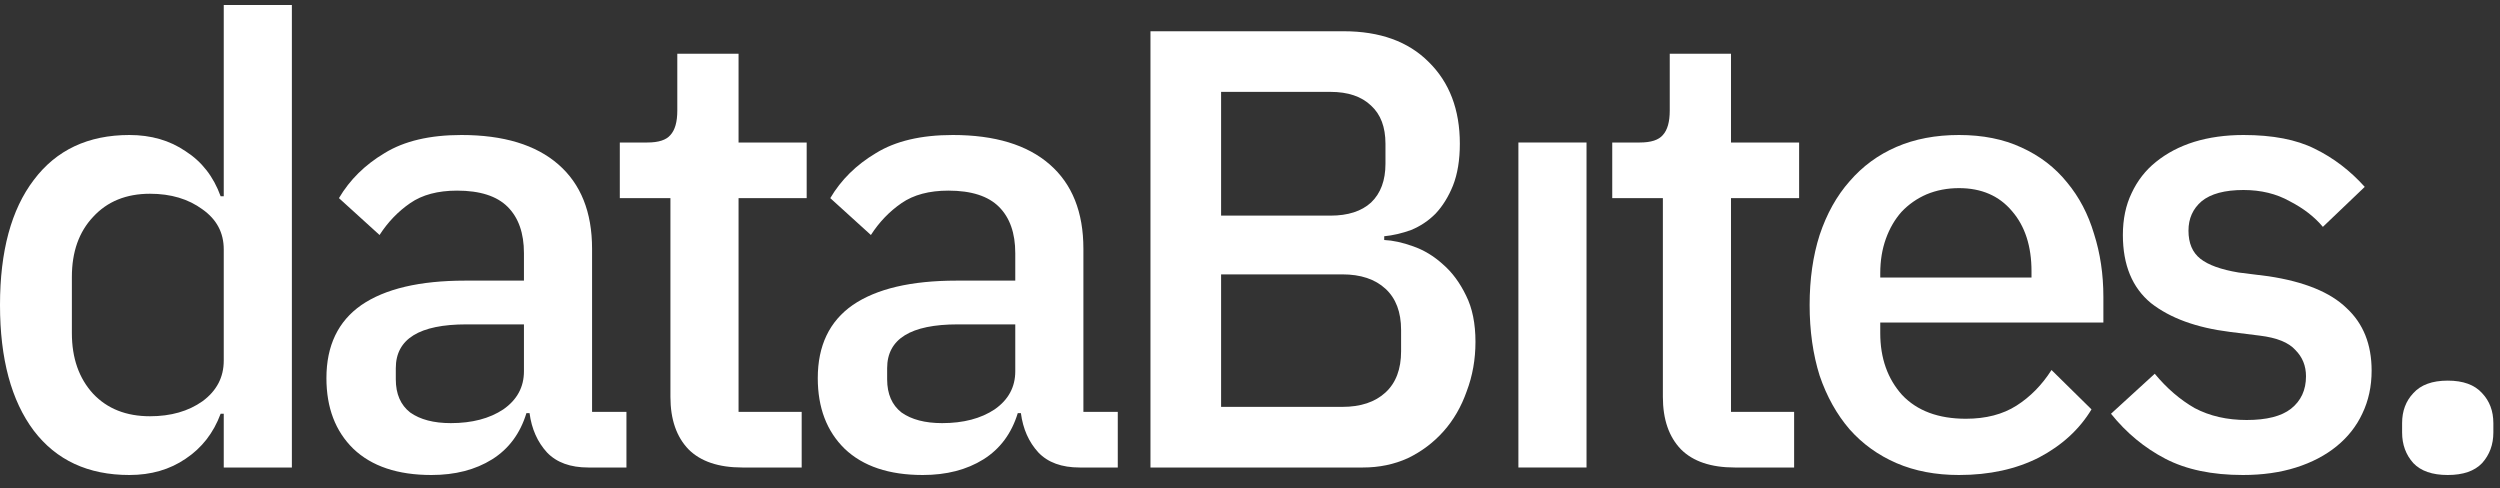
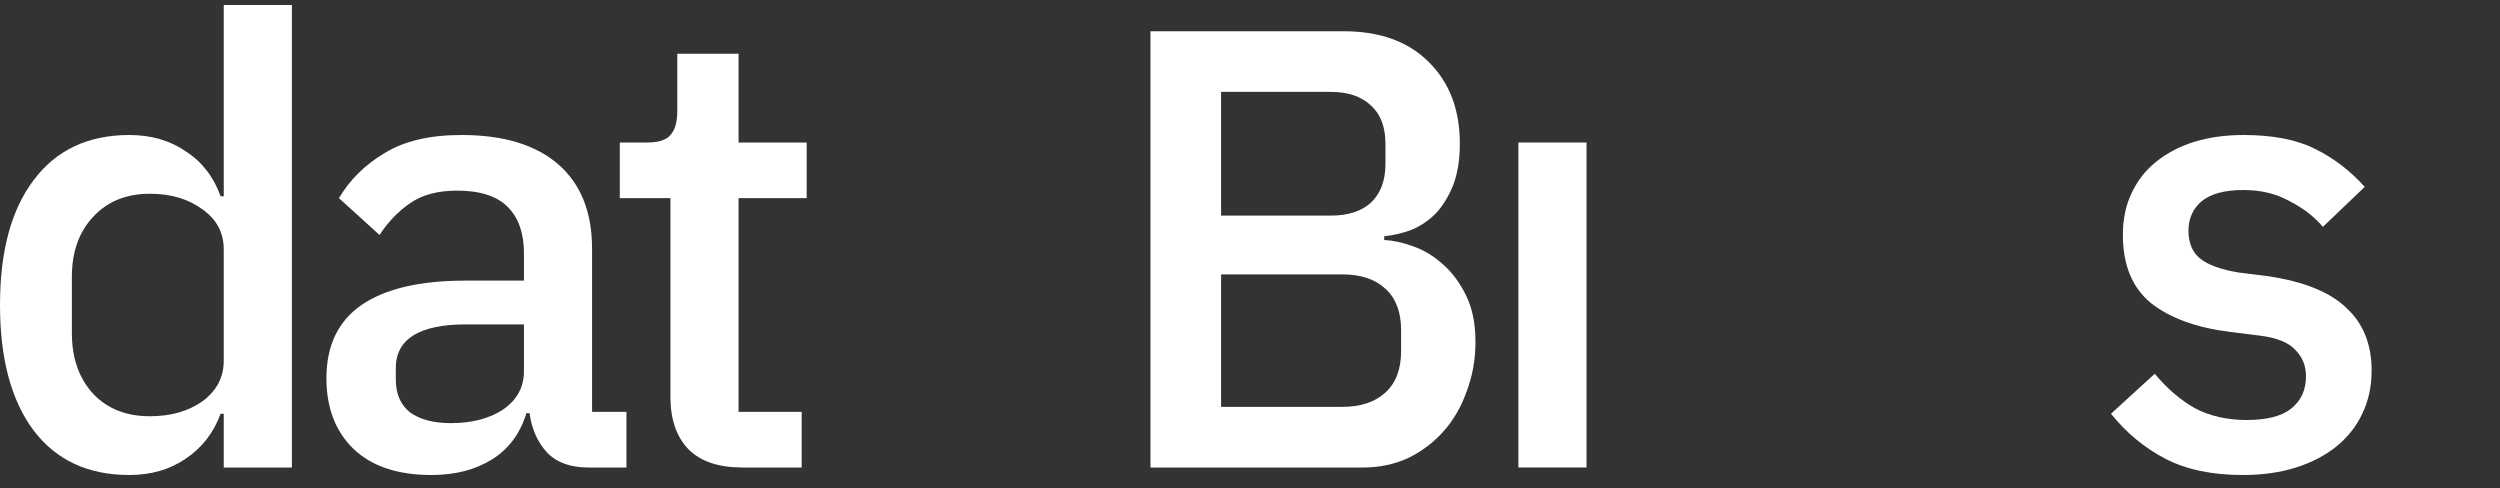
<svg xmlns="http://www.w3.org/2000/svg" width="128" height="25" viewBox="0 0 128 25" fill="none">
  <rect x="0" y="0" width="128" height="25" fill="#333333" stroke="none" />
  <g id="dataBites.">
    <path d="M11.456 21.184H11.296C10.933 22.165 10.336 22.933 9.504 23.488C8.693 24.042 7.733 24.32 6.624 24.32C4.512 24.32 2.88 23.562 1.728 22.048C0.576 20.512 0 18.368 0 15.616C0 12.864 0.576 10.73 1.728 9.216C2.88 7.68 4.512 6.912 6.624 6.912C7.733 6.912 8.693 7.189 9.504 7.744C10.336 8.277 10.933 9.045 11.296 10.048H11.456V0.256H14.944V23.936H11.456V21.184ZM7.68 21.312C8.747 21.312 9.643 21.056 10.368 20.544C11.093 20.01 11.456 19.317 11.456 18.464V12.768C11.456 11.914 11.093 11.232 10.368 10.72C9.643 10.186 8.747 9.92 7.68 9.92C6.464 9.92 5.493 10.314 4.768 11.104C4.043 11.872 3.68 12.896 3.68 14.176V17.056C3.68 18.336 4.043 19.37 4.768 20.16C5.493 20.928 6.464 21.312 7.68 21.312Z" fill="white" />
    <path d="M30.122 23.936C29.204 23.936 28.5 23.68 28.009 23.168C27.519 22.634 27.22 21.962 27.113 21.152H26.953C26.634 22.197 26.047 22.986 25.194 23.52C24.34 24.053 23.305 24.32 22.09 24.32C20.361 24.32 19.028 23.872 18.09 22.976C17.172 22.08 16.713 20.874 16.713 19.36C16.713 17.696 17.311 16.448 18.506 15.616C19.721 14.784 21.492 14.368 23.817 14.368H26.826V12.96C26.826 11.936 26.548 11.146 25.994 10.592C25.439 10.037 24.575 9.76 23.401 9.76C22.42 9.76 21.62 9.973 21.002 10.4C20.383 10.826 19.86 11.37 19.433 12.032L17.354 10.144C17.908 9.205 18.687 8.437 19.689 7.84C20.692 7.221 22.004 6.912 23.625 6.912C25.78 6.912 27.433 7.413 28.585 8.416C29.738 9.418 30.314 10.858 30.314 12.736V21.088H32.074V23.936H30.122ZM23.081 21.664C24.169 21.664 25.066 21.429 25.77 20.96C26.474 20.469 26.826 19.818 26.826 19.008V16.608H23.881C21.471 16.608 20.265 17.354 20.265 18.848V19.424C20.265 20.17 20.511 20.736 21.002 21.12C21.514 21.482 22.207 21.664 23.081 21.664Z" fill="white" />
    <path d="M38.006 23.936C36.79 23.936 35.873 23.626 35.254 23.008C34.636 22.368 34.326 21.472 34.326 20.32V10.144H31.734V7.296H33.142C33.718 7.296 34.113 7.168 34.326 6.912C34.561 6.656 34.678 6.24 34.678 5.664V2.752H37.814V7.296H41.302V10.144H37.814V21.088H41.046V23.936H38.006Z" fill="white" />
-     <path d="M55.278 23.936C54.36 23.936 53.656 23.68 53.166 23.168C52.675 22.634 52.376 21.962 52.27 21.152H52.11C51.79 22.197 51.203 22.986 50.35 23.52C49.496 24.053 48.462 24.32 47.246 24.32C45.518 24.32 44.184 23.872 43.246 22.976C42.328 22.08 41.87 20.874 41.87 19.36C41.87 17.696 42.467 16.448 43.662 15.616C44.878 14.784 46.648 14.368 48.974 14.368H51.982V12.96C51.982 11.936 51.704 11.146 51.15 10.592C50.595 10.037 49.731 9.76 48.558 9.76C47.576 9.76 46.776 9.973 46.158 10.4C45.539 10.826 45.016 11.37 44.59 12.032L42.51 10.144C43.064 9.205 43.843 8.437 44.846 7.84C45.848 7.221 47.16 6.912 48.782 6.912C50.936 6.912 52.59 7.413 53.742 8.416C54.894 9.418 55.47 10.858 55.47 12.736V21.088H57.23V23.936H55.278ZM48.238 21.664C49.326 21.664 50.222 21.429 50.926 20.96C51.63 20.469 51.982 19.818 51.982 19.008V16.608H49.038C46.627 16.608 45.422 17.354 45.422 18.848V19.424C45.422 20.17 45.667 20.736 46.158 21.12C46.67 21.482 47.363 21.664 48.238 21.664Z" fill="white" />
    <path d="M58.904 1.6H68.792C70.648 1.6 72.099 2.122 73.144 3.168C74.211 4.213 74.744 5.61 74.744 7.36C74.744 8.192 74.627 8.906 74.392 9.504C74.158 10.08 73.859 10.56 73.496 10.944C73.134 11.306 72.718 11.584 72.248 11.776C71.779 11.946 71.32 12.053 70.872 12.096V12.288C71.32 12.309 71.811 12.416 72.344 12.608C72.899 12.8 73.411 13.109 73.88 13.536C74.35 13.941 74.744 14.474 75.064 15.136C75.384 15.776 75.544 16.565 75.544 17.504C75.544 18.4 75.395 19.242 75.096 20.032C74.819 20.821 74.424 21.504 73.912 22.08C73.4 22.656 72.792 23.114 72.088 23.456C71.384 23.776 70.616 23.936 69.784 23.936H58.904V1.6ZM62.52 20.832H68.728C69.667 20.832 70.403 20.586 70.936 20.096C71.47 19.605 71.736 18.901 71.736 17.984V16.896C71.736 15.978 71.47 15.274 70.936 14.784C70.403 14.293 69.667 14.048 68.728 14.048H62.52V20.832ZM62.52 11.04H68.12C69.016 11.04 69.71 10.816 70.2 10.368C70.691 9.898 70.936 9.237 70.936 8.384V7.36C70.936 6.506 70.691 5.856 70.2 5.408C69.71 4.938 69.016 4.704 68.12 4.704H62.52V11.04Z" fill="white" />
    <path d="M77.742 7.296H81.23V23.936H77.742V7.296Z" fill="white" />
-     <path d="M88.819 23.936C87.603 23.936 86.685 23.626 86.067 23.008C85.448 22.368 85.139 21.472 85.139 20.32V10.144H82.547V7.296H83.955C84.531 7.296 84.925 7.168 85.139 6.912C85.373 6.656 85.491 6.24 85.491 5.664V2.752H88.627V7.296H92.115V10.144H88.627V21.088H91.859V23.936H88.819Z" fill="white" />
-     <path d="M100.301 24.32C99.107 24.32 98.04 24.117 97.101 23.712C96.163 23.306 95.363 22.73 94.701 21.984C94.04 21.216 93.528 20.298 93.165 19.232C92.824 18.144 92.653 16.938 92.653 15.616C92.653 14.293 92.824 13.098 93.165 12.032C93.528 10.944 94.04 10.026 94.701 9.28C95.363 8.512 96.163 7.925 97.101 7.52C98.04 7.114 99.107 6.912 100.301 6.912C101.517 6.912 102.584 7.125 103.501 7.552C104.44 7.978 105.219 8.576 105.837 9.344C106.456 10.09 106.915 10.965 107.213 11.968C107.533 12.97 107.693 14.048 107.693 15.2V16.512H96.269V17.056C96.269 18.336 96.643 19.392 97.389 20.224C98.157 21.034 99.245 21.44 100.653 21.44C101.677 21.44 102.541 21.216 103.245 20.768C103.949 20.32 104.547 19.712 105.037 18.944L107.085 20.96C106.467 21.984 105.571 22.805 104.397 23.424C103.224 24.021 101.859 24.32 100.301 24.32ZM100.301 9.632C99.704 9.632 99.149 9.738 98.637 9.952C98.147 10.165 97.72 10.464 97.357 10.848C97.016 11.232 96.749 11.69 96.557 12.224C96.365 12.757 96.269 13.344 96.269 13.984V14.208H104.013V13.888C104.013 12.608 103.683 11.584 103.021 10.816C102.36 10.026 101.453 9.632 100.301 9.632Z" fill="white" />
    <path d="M114.835 24.32C113.256 24.32 111.933 24.042 110.867 23.488C109.8 22.933 108.872 22.165 108.083 21.184L110.323 19.136C110.941 19.882 111.624 20.469 112.37 20.896C113.138 21.301 114.024 21.504 115.027 21.504C116.051 21.504 116.808 21.312 117.299 20.928C117.811 20.522 118.067 19.968 118.067 19.264C118.067 18.73 117.885 18.282 117.523 17.92C117.181 17.536 116.573 17.29 115.699 17.184L114.163 16.992C112.456 16.778 111.112 16.288 110.131 15.52C109.171 14.73 108.691 13.568 108.691 12.032C108.691 11.221 108.84 10.506 109.139 9.888C109.437 9.248 109.853 8.714 110.387 8.288C110.941 7.84 111.592 7.498 112.339 7.264C113.106 7.029 113.949 6.912 114.867 6.912C116.36 6.912 117.576 7.146 118.515 7.616C119.475 8.085 120.328 8.736 121.075 9.568L118.931 11.616C118.504 11.104 117.939 10.666 117.235 10.304C116.552 9.92 115.762 9.728 114.867 9.728C113.907 9.728 113.192 9.92 112.723 10.304C112.275 10.688 112.05 11.189 112.05 11.808C112.05 12.448 112.253 12.928 112.659 13.248C113.064 13.568 113.715 13.802 114.611 13.952L116.146 14.144C117.981 14.421 119.314 14.965 120.146 15.776C121 16.565 121.427 17.632 121.427 18.976C121.427 19.786 121.267 20.522 120.947 21.184C120.648 21.824 120.211 22.378 119.635 22.848C119.059 23.317 118.365 23.68 117.555 23.936C116.744 24.192 115.837 24.32 114.835 24.32Z" fill="white" />
-     <path d="M125.324 24.32C124.534 24.32 123.948 24.117 123.563 23.712C123.179 23.285 122.988 22.762 122.988 22.144V21.664C122.988 21.045 123.179 20.533 123.563 20.128C123.948 19.701 124.534 19.488 125.324 19.488C126.113 19.488 126.699 19.701 127.083 20.128C127.467 20.533 127.66 21.045 127.66 21.664V22.144C127.66 22.762 127.467 23.285 127.083 23.712C126.699 24.117 126.113 24.32 125.324 24.32Z" fill="white" />
  </g>
</svg>